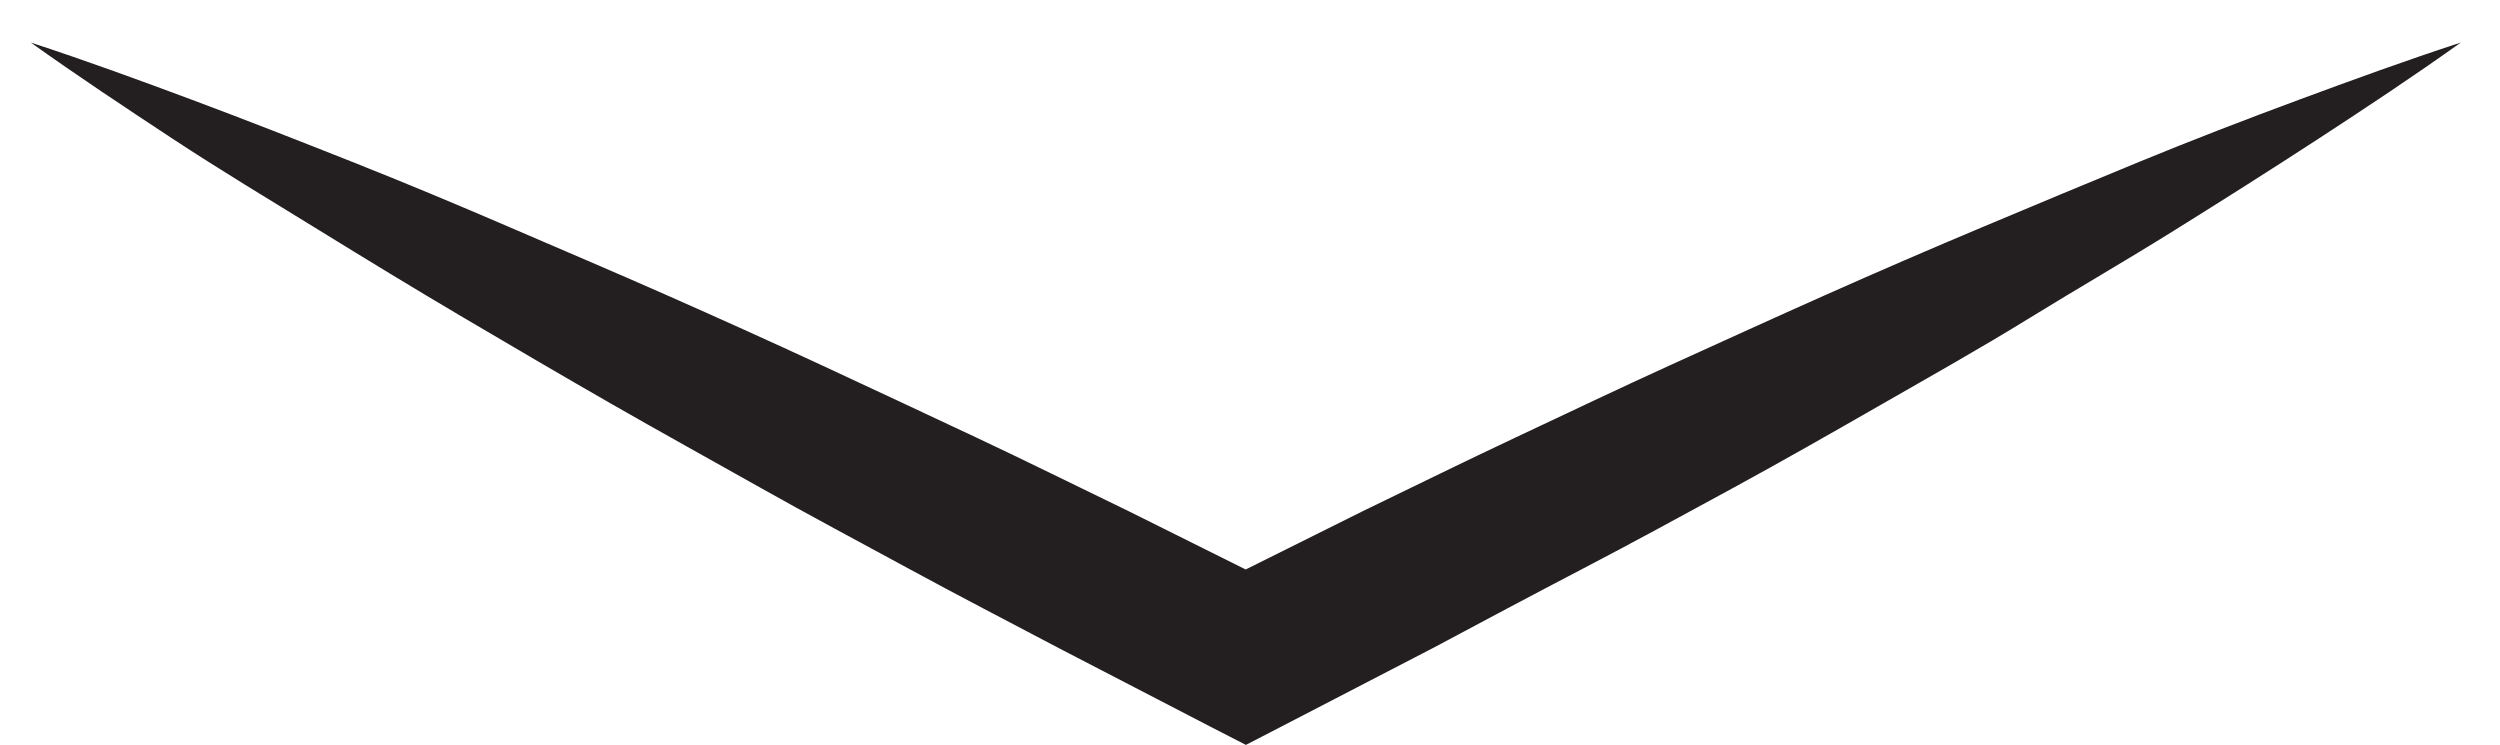
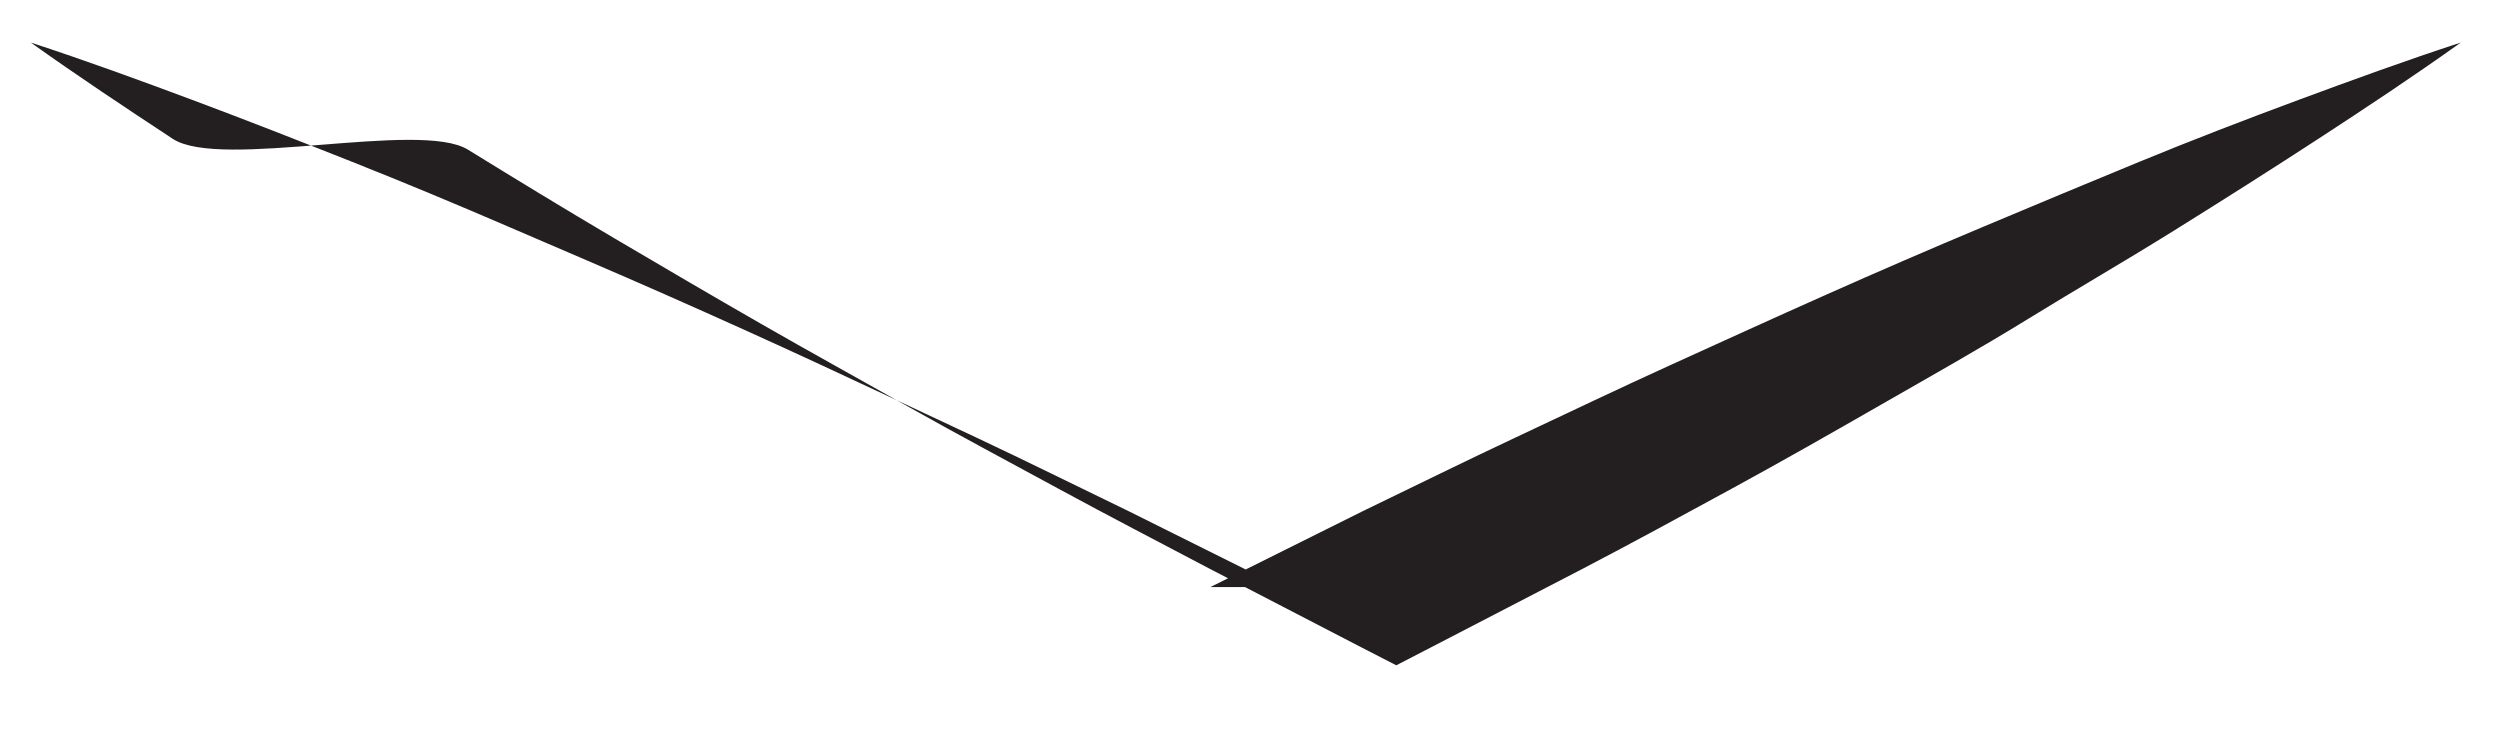
<svg xmlns="http://www.w3.org/2000/svg" id="Layer_1" data-name="Layer 1" viewBox="0 0 127.5 38">
  <defs>
    <style>.cls-1{fill:#231f20;}</style>
  </defs>
  <title>scrolldownarrownavy</title>
-   <path id="_Path_" data-name="&lt;Path&gt;" class="cls-1" d="M125.5,2.17c-2.38,1.7-4.81,3.31-7.25,4.9s-4.89,3.14-7.36,4.68-5,3-7.45,4.51-5,2.94-7.51,4.38-5,2.86-7.57,4.26S83.28,27.67,80.73,29s-5.12,2.7-7.67,4.06l-7.72,4-1.8.93-1.81-.93-7.72-4c-2.56-1.35-5.13-2.68-7.67-4.06s-5.1-2.74-7.62-4.16-5.06-2.82-7.57-4.26-5-2.9-7.51-4.38-5-3-7.45-4.51S11.24,8.68,8.81,7.08,3.95,3.87,1.57,2.17c2.78.91,5.52,1.91,8.25,2.93s5.43,2.08,8.13,3.15,5.38,2.19,8,3.32,5.33,2.28,8,3.46,5.29,2.36,7.92,3.58,5.25,2.45,7.87,3.68,5.21,2.52,7.82,3.78l7.77,3.87H61.73l7.77-3.87c2.61-1.26,5.2-2.54,7.82-3.77s5.23-2.48,7.87-3.68,5.27-2.4,7.92-3.58,5.31-2.33,8-3.46,5.35-2.24,8-3.33,5.4-2.15,8.13-3.16S122.71,3.08,125.5,2.17Z" />
+   <path id="_Path_" data-name="&lt;Path&gt;" class="cls-1" d="M125.5,2.17c-2.38,1.7-4.81,3.31-7.25,4.9s-4.89,3.14-7.36,4.68-5,3-7.45,4.51-5,2.94-7.51,4.38-5,2.86-7.57,4.26S83.28,27.67,80.73,29l-7.72,4-1.8.93-1.81-.93-7.72-4c-2.56-1.35-5.13-2.68-7.67-4.06s-5.1-2.74-7.62-4.16-5.06-2.82-7.57-4.26-5-2.9-7.51-4.38-5-3-7.45-4.51S11.24,8.68,8.81,7.08,3.95,3.87,1.57,2.17c2.78.91,5.52,1.91,8.25,2.93s5.43,2.08,8.13,3.15,5.38,2.19,8,3.32,5.33,2.28,8,3.46,5.29,2.36,7.92,3.58,5.25,2.45,7.87,3.68,5.21,2.52,7.82,3.78l7.77,3.87H61.73l7.77-3.87c2.61-1.26,5.2-2.54,7.82-3.77s5.23-2.48,7.87-3.68,5.27-2.4,7.92-3.58,5.31-2.33,8-3.46,5.35-2.24,8-3.33,5.4-2.15,8.13-3.16S122.71,3.08,125.5,2.17Z" />
</svg>